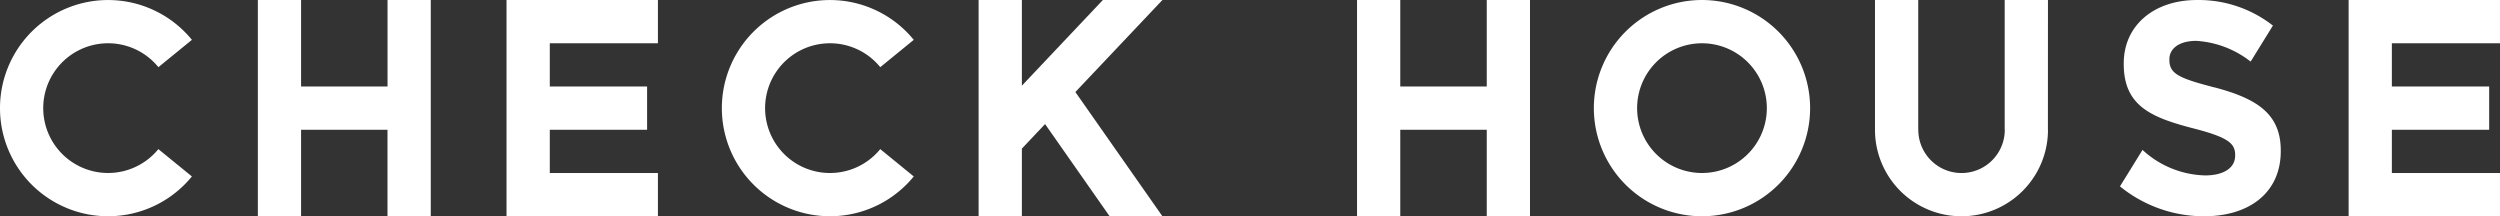
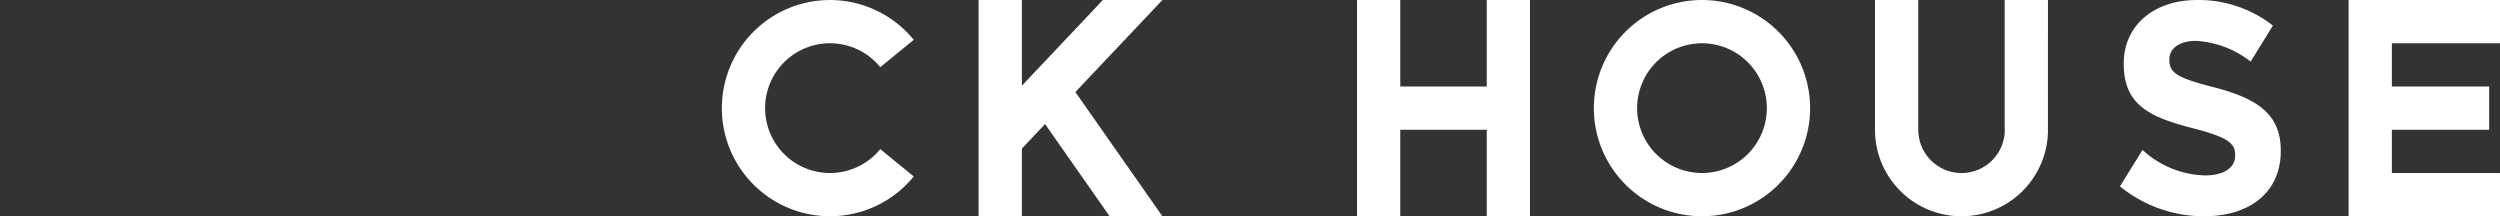
<svg xmlns="http://www.w3.org/2000/svg" width="257.475" height="22.272" viewBox="0 0 257.475 22.272">
  <rect x="0" y="0" width="257.475" height="22.272" fill="#333333" stroke="none" />
  <defs>
    <clipPath id="clip-path">
      <path id="パス_38" data-name="パス 38" d="M0,15.894H257.475V-6.378H0Z" transform="translate(0 6.378)" fill="none" />
    </clipPath>
  </defs>
  <g id="グループ_91" data-name="グループ 91" transform="translate(0 6.378)">
    <g id="グループ_79" data-name="グループ 79" transform="translate(0 -6.377)" clip-path="url(#clip-path)">
      <g id="グループ_78" data-name="グループ 78" transform="translate(164.151 0)">
        <path id="パス_37" data-name="パス 37" d="M7.947,0A11.136,11.136,0,1,0,19.083,11.136,11.137,11.137,0,0,0,7.947,0m0,17.816a6.68,6.68,0,1,1,6.68-6.68,6.678,6.678,0,0,1-6.68,6.68" transform="translate(3.189)" fill="#fff" />
      </g>
    </g>
    <g id="グループ_80" data-name="グループ 80" transform="translate(26.556 -6.378)">
-       <path id="パス_39" data-name="パス 39" d="M9.532,0V8.908H.627V0H-3.825V22.272H.627V13.364h8.9v8.908h4.456V0Z" transform="translate(3.825)" fill="#fff" />
-     </g>
+       </g>
    <g id="グループ_81" data-name="グループ 81" transform="translate(139.761 -6.378)">
      <path id="パス_40" data-name="パス 40" d="M9.534,0V8.908H.626V0H-3.826V22.272H.626V13.364H9.534v8.908h4.452V0Z" transform="translate(3.826)" fill="#fff" />
    </g>
    <g id="グループ_82" data-name="グループ 82" transform="translate(52.167 -6.378)">
-       <path id="パス_41" data-name="パス 41" d="M0,0V22.272H15.592V17.819H4.456V13.364H14.478V8.908H4.456V4.456H15.592V0Z" fill="#fff" />
-     </g>
+       </g>
    <g id="グループ_83" data-name="グループ 83" transform="translate(241.885 -6.378)">
      <path id="パス_42" data-name="パス 42" d="M0,0V22.272H15.588V17.819H4.452V13.364H14.474V8.908H4.452V4.456H15.588V0Z" fill="#fff" />
    </g>
    <g id="グループ_85" data-name="グループ 85" transform="translate(0 -6.377)" clip-path="url(#clip-path)">
      <g id="グループ_84" data-name="グループ 84" transform="translate(193.103 0.001)">
        <path id="パス_43" data-name="パス 43" d="M12.714,0H8.258V13.364h.01a4.454,4.454,0,0,1-8.908,0H-.646V0H-5.1V13.364H-5.1a8.908,8.908,0,0,0,17.816,0h-.007Z" transform="translate(5.102)" fill="#fff" />
      </g>
    </g>
    <g id="グループ_86" data-name="グループ 86" transform="translate(100.787 -6.378)">
      <path id="パス_45" data-name="パス 45" d="M9.133,0,.791,8.824V0H-3.665V22.272H.791V15.305l2.388-2.528,6.649,9.495h5.437L6.3,9.477,15.265,0Z" transform="translate(3.665)" fill="#fff" />
    </g>
    <g id="グループ_90" data-name="グループ 90" transform="translate(0 -6.377)" clip-path="url(#clip-path)">
      <g id="グループ_87" data-name="グループ 87" transform="translate(218.336 0.001)">
        <path id="パス_46" data-name="パス 46" d="M6.948,6.424C3.225,5.464,2.3,5,2.3,3.578V3.515c0-1.051.953-1.886,2.769-1.886a10.069,10.069,0,0,1,5.6,2.134L12.964.055A12.406,12.406,0,0,0,5.132-2.578C.735-2.578-2.4.02-2.4,3.948v.063c0,4.3,2.8,5.5,7.138,6.621,3.6.925,4.337,1.543,4.337,2.748v.063c0,1.268-1.17,2.043-3.108,2.043A9.861,9.861,0,0,1-.466,12.86l-2.322,3.754a13.688,13.688,0,0,0,8.66,3.08c4.644,0,7.9-2.416,7.9-6.712v-.063c0-3.775-2.458-5.35-6.827-6.5" transform="translate(2.788 2.578)" fill="#fff" />
      </g>
      <g id="グループ_88" data-name="グループ 88" transform="translate(-0.001 -0.001)">
-         <path id="パス_47" data-name="パス 47" d="M7.947,3.18a6.67,6.67,0,0,1,5.179,2.462l3.45-2.815a11.134,11.134,0,1,0,0,14.069l-3.454-2.815A6.68,6.68,0,1,1,7.947,3.18" transform="translate(3.189 1.276)" fill="#fff" />
-       </g>
+         </g>
      <g id="グループ_89" data-name="グループ 89" transform="translate(74.343 -0.001)">
        <path id="パス_48" data-name="パス 48" d="M7.947,3.18a6.67,6.67,0,0,1,5.179,2.462l3.45-2.815a11.134,11.134,0,1,0,0,14.069l-3.45-2.815A6.681,6.681,0,1,1,7.947,3.18" transform="translate(3.189 1.276)" fill="#fff" />
      </g>
    </g>
  </g>
</svg>